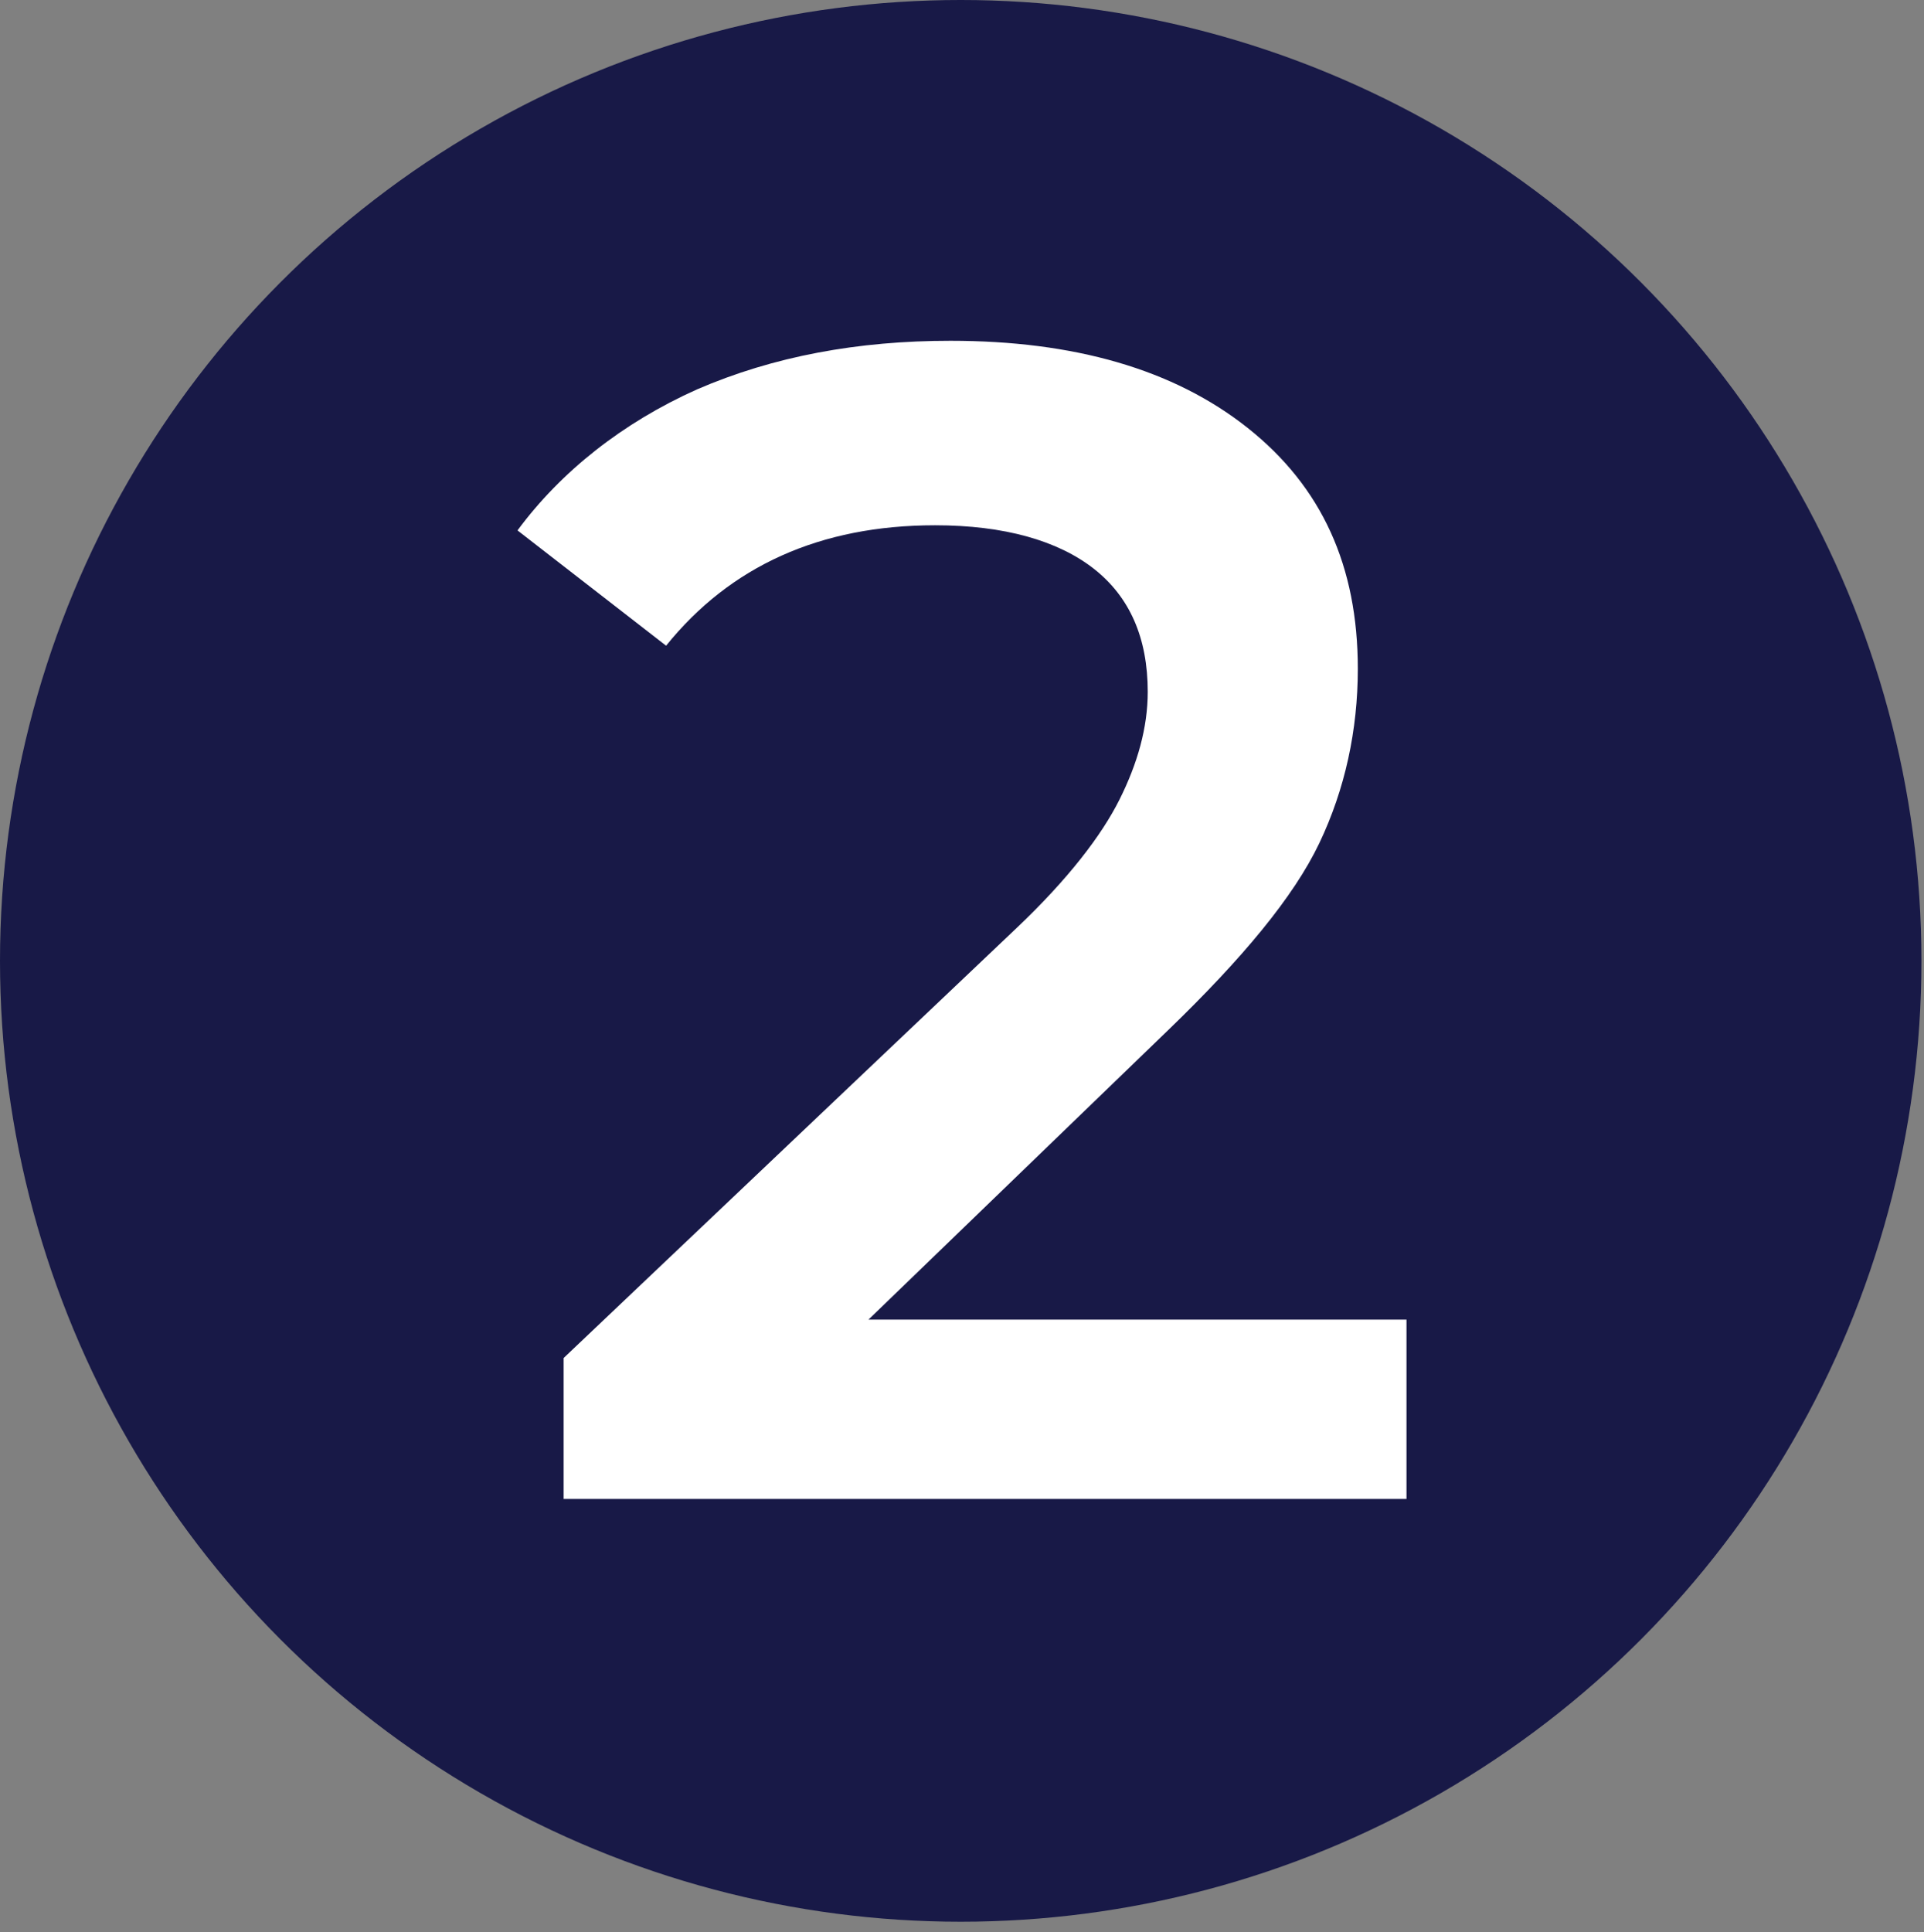
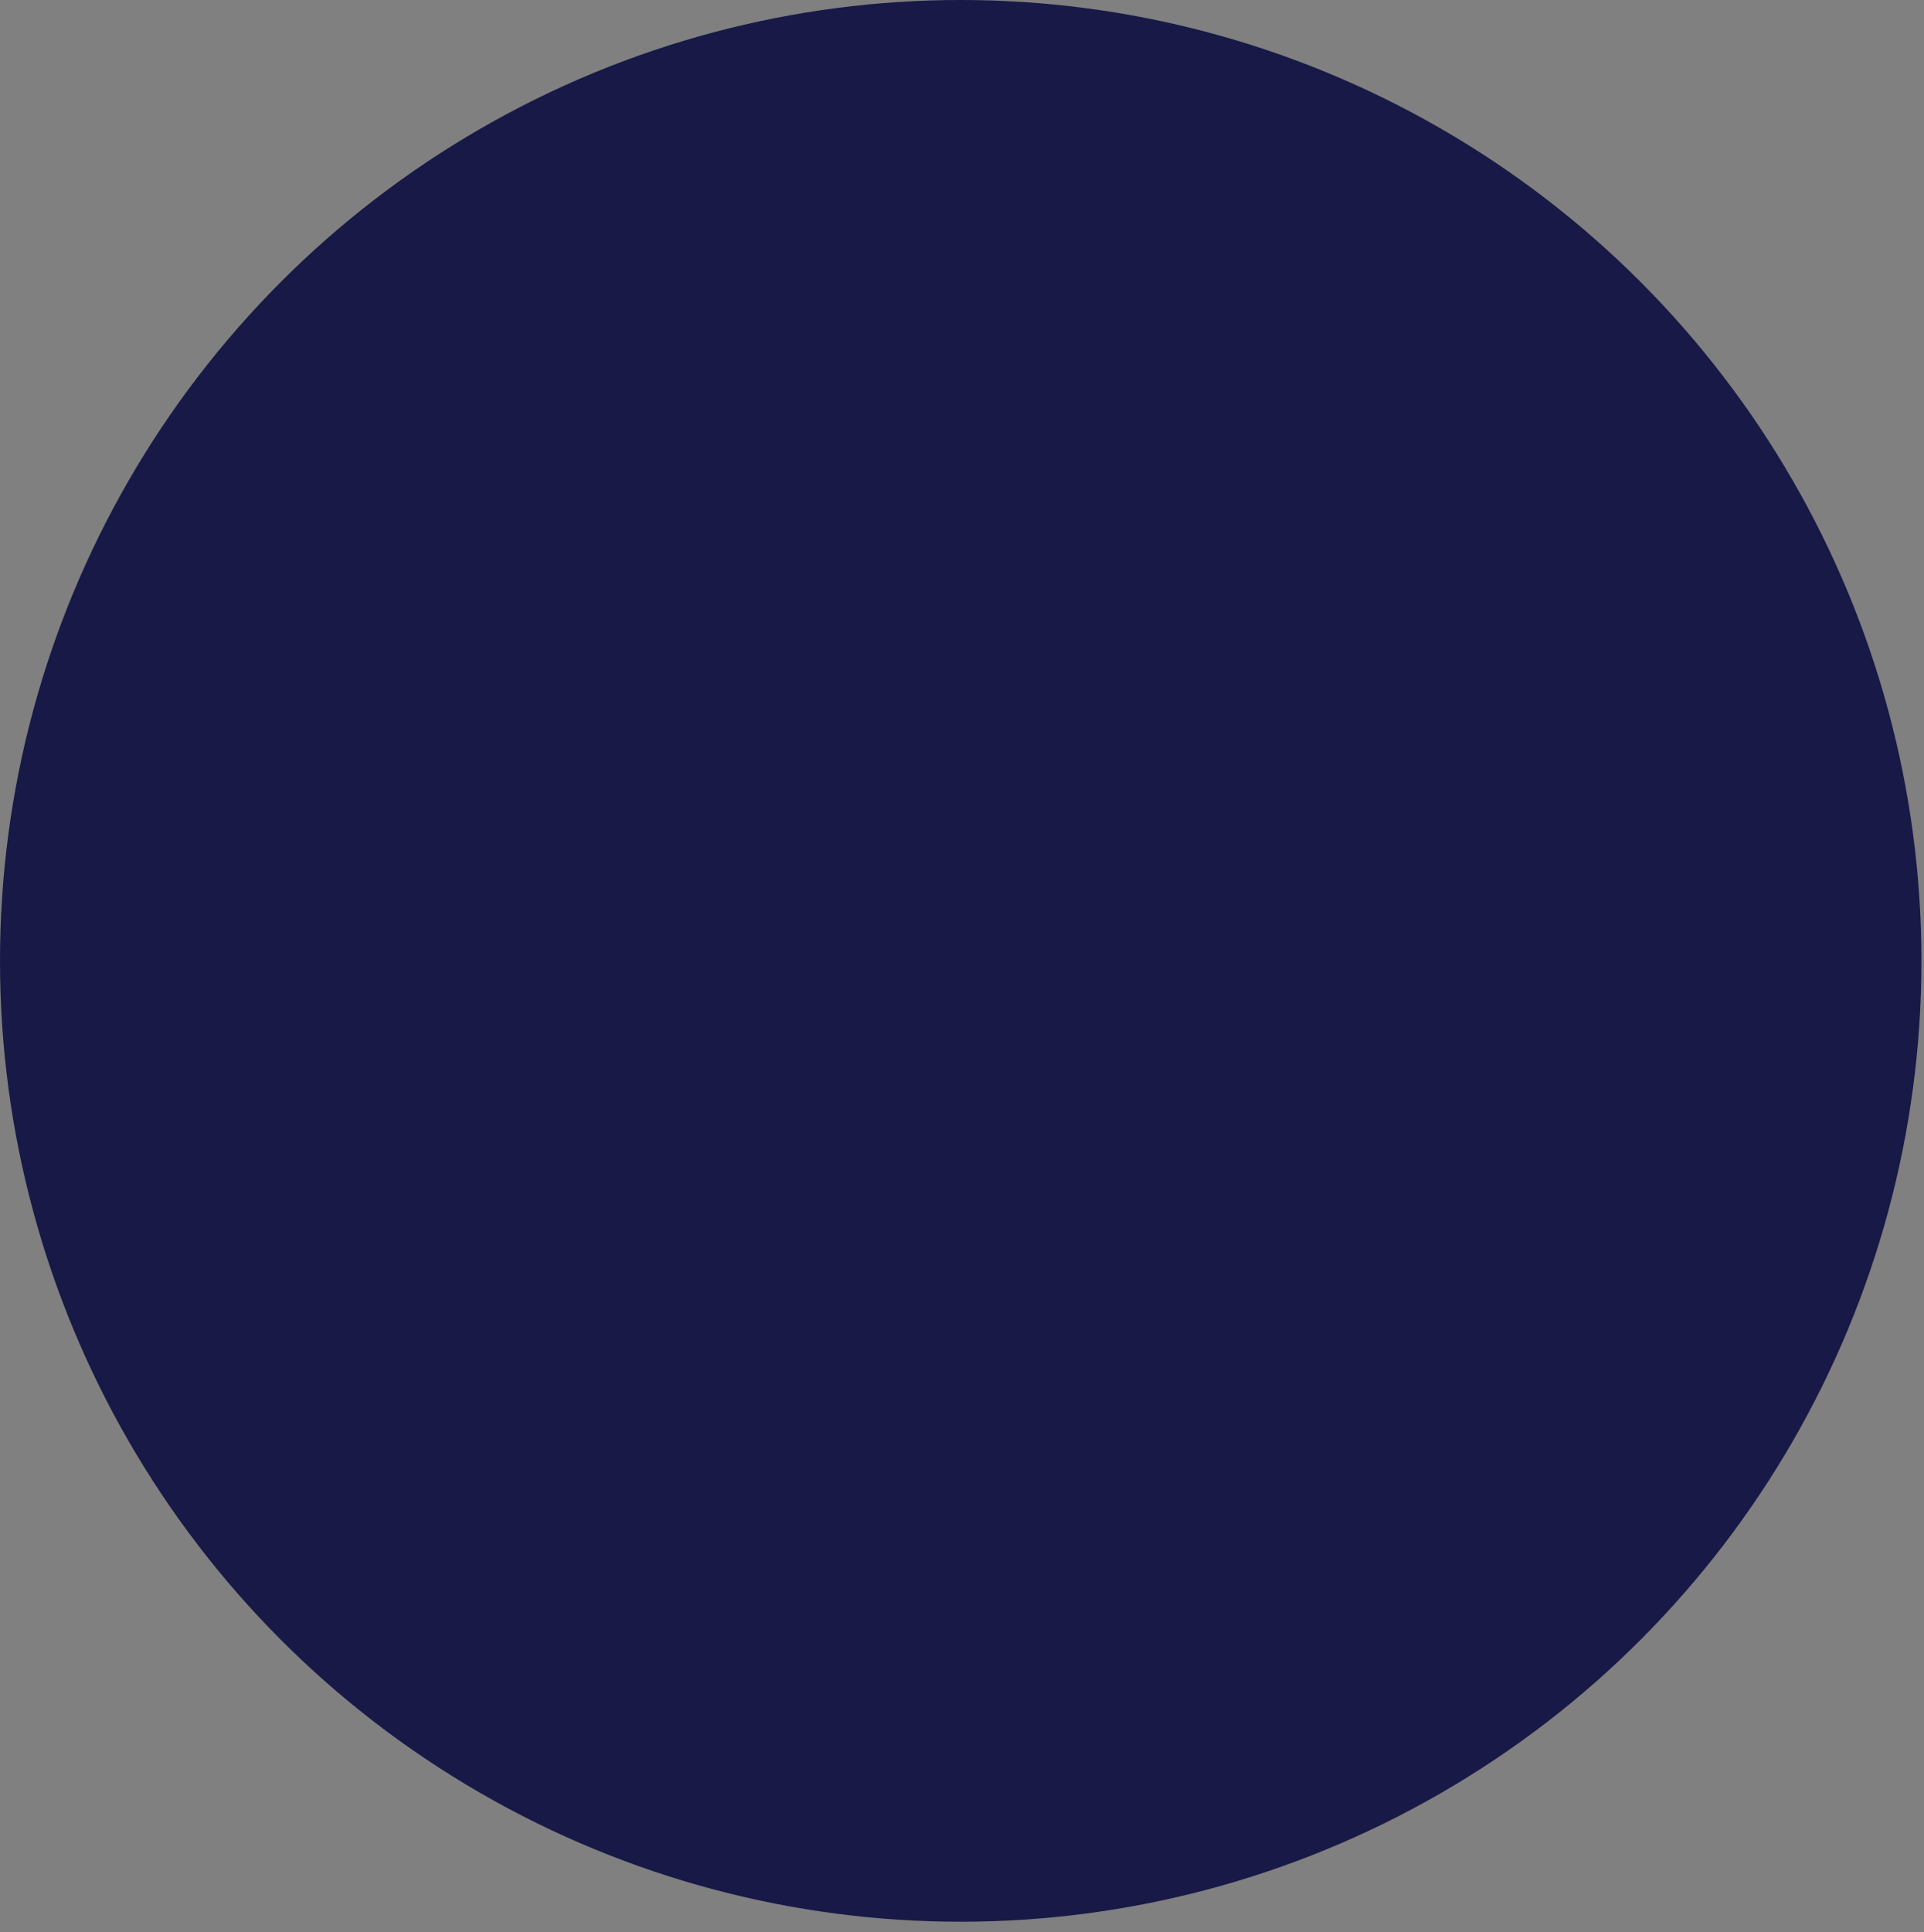
<svg xmlns="http://www.w3.org/2000/svg" version="1.1" id="Layer_1" x="0px" y="0px" viewBox="0 0 75.1 75.4" style="enable-background:new 0 0 75.1 75.4;" xml:space="preserve">
  <rect x="0" y="0" width="75.1" height="75.4" fill="#808080" stroke="none" />
  <style type="text/css">
	.st0{fill:#181947;}
	.st1{enable-background:new    ;}
	.st2{fill:#FFFFFF;}
</style>
  <circle class="st0" cx="37.5" cy="37.5" r="37.5" />
  <g class="st1">
-     <path class="st2" d="M54.9,51.5v7H22v-5.5l17.7-16.8c2-1.9,3.3-3.6,4-5c0.7-1.4,1.1-2.8,1.1-4.2c0-2.1-0.7-3.7-2.1-4.8   c-1.4-1.1-3.5-1.7-6.2-1.7c-4.5,0-8,1.6-10.5,4.7l-5.8-4.5c1.7-2.3,4.1-4.2,7-5.5c3-1.3,6.3-1.9,9.9-1.9c4.8,0,8.7,1.1,11.6,3.4   c2.9,2.3,4.3,5.4,4.3,9.4c0,2.4-0.5,4.7-1.5,6.8c-1,2.1-3,4.5-5.9,7.3L33.9,51.5H54.9z" />
-   </g>
+     </g>
</svg>